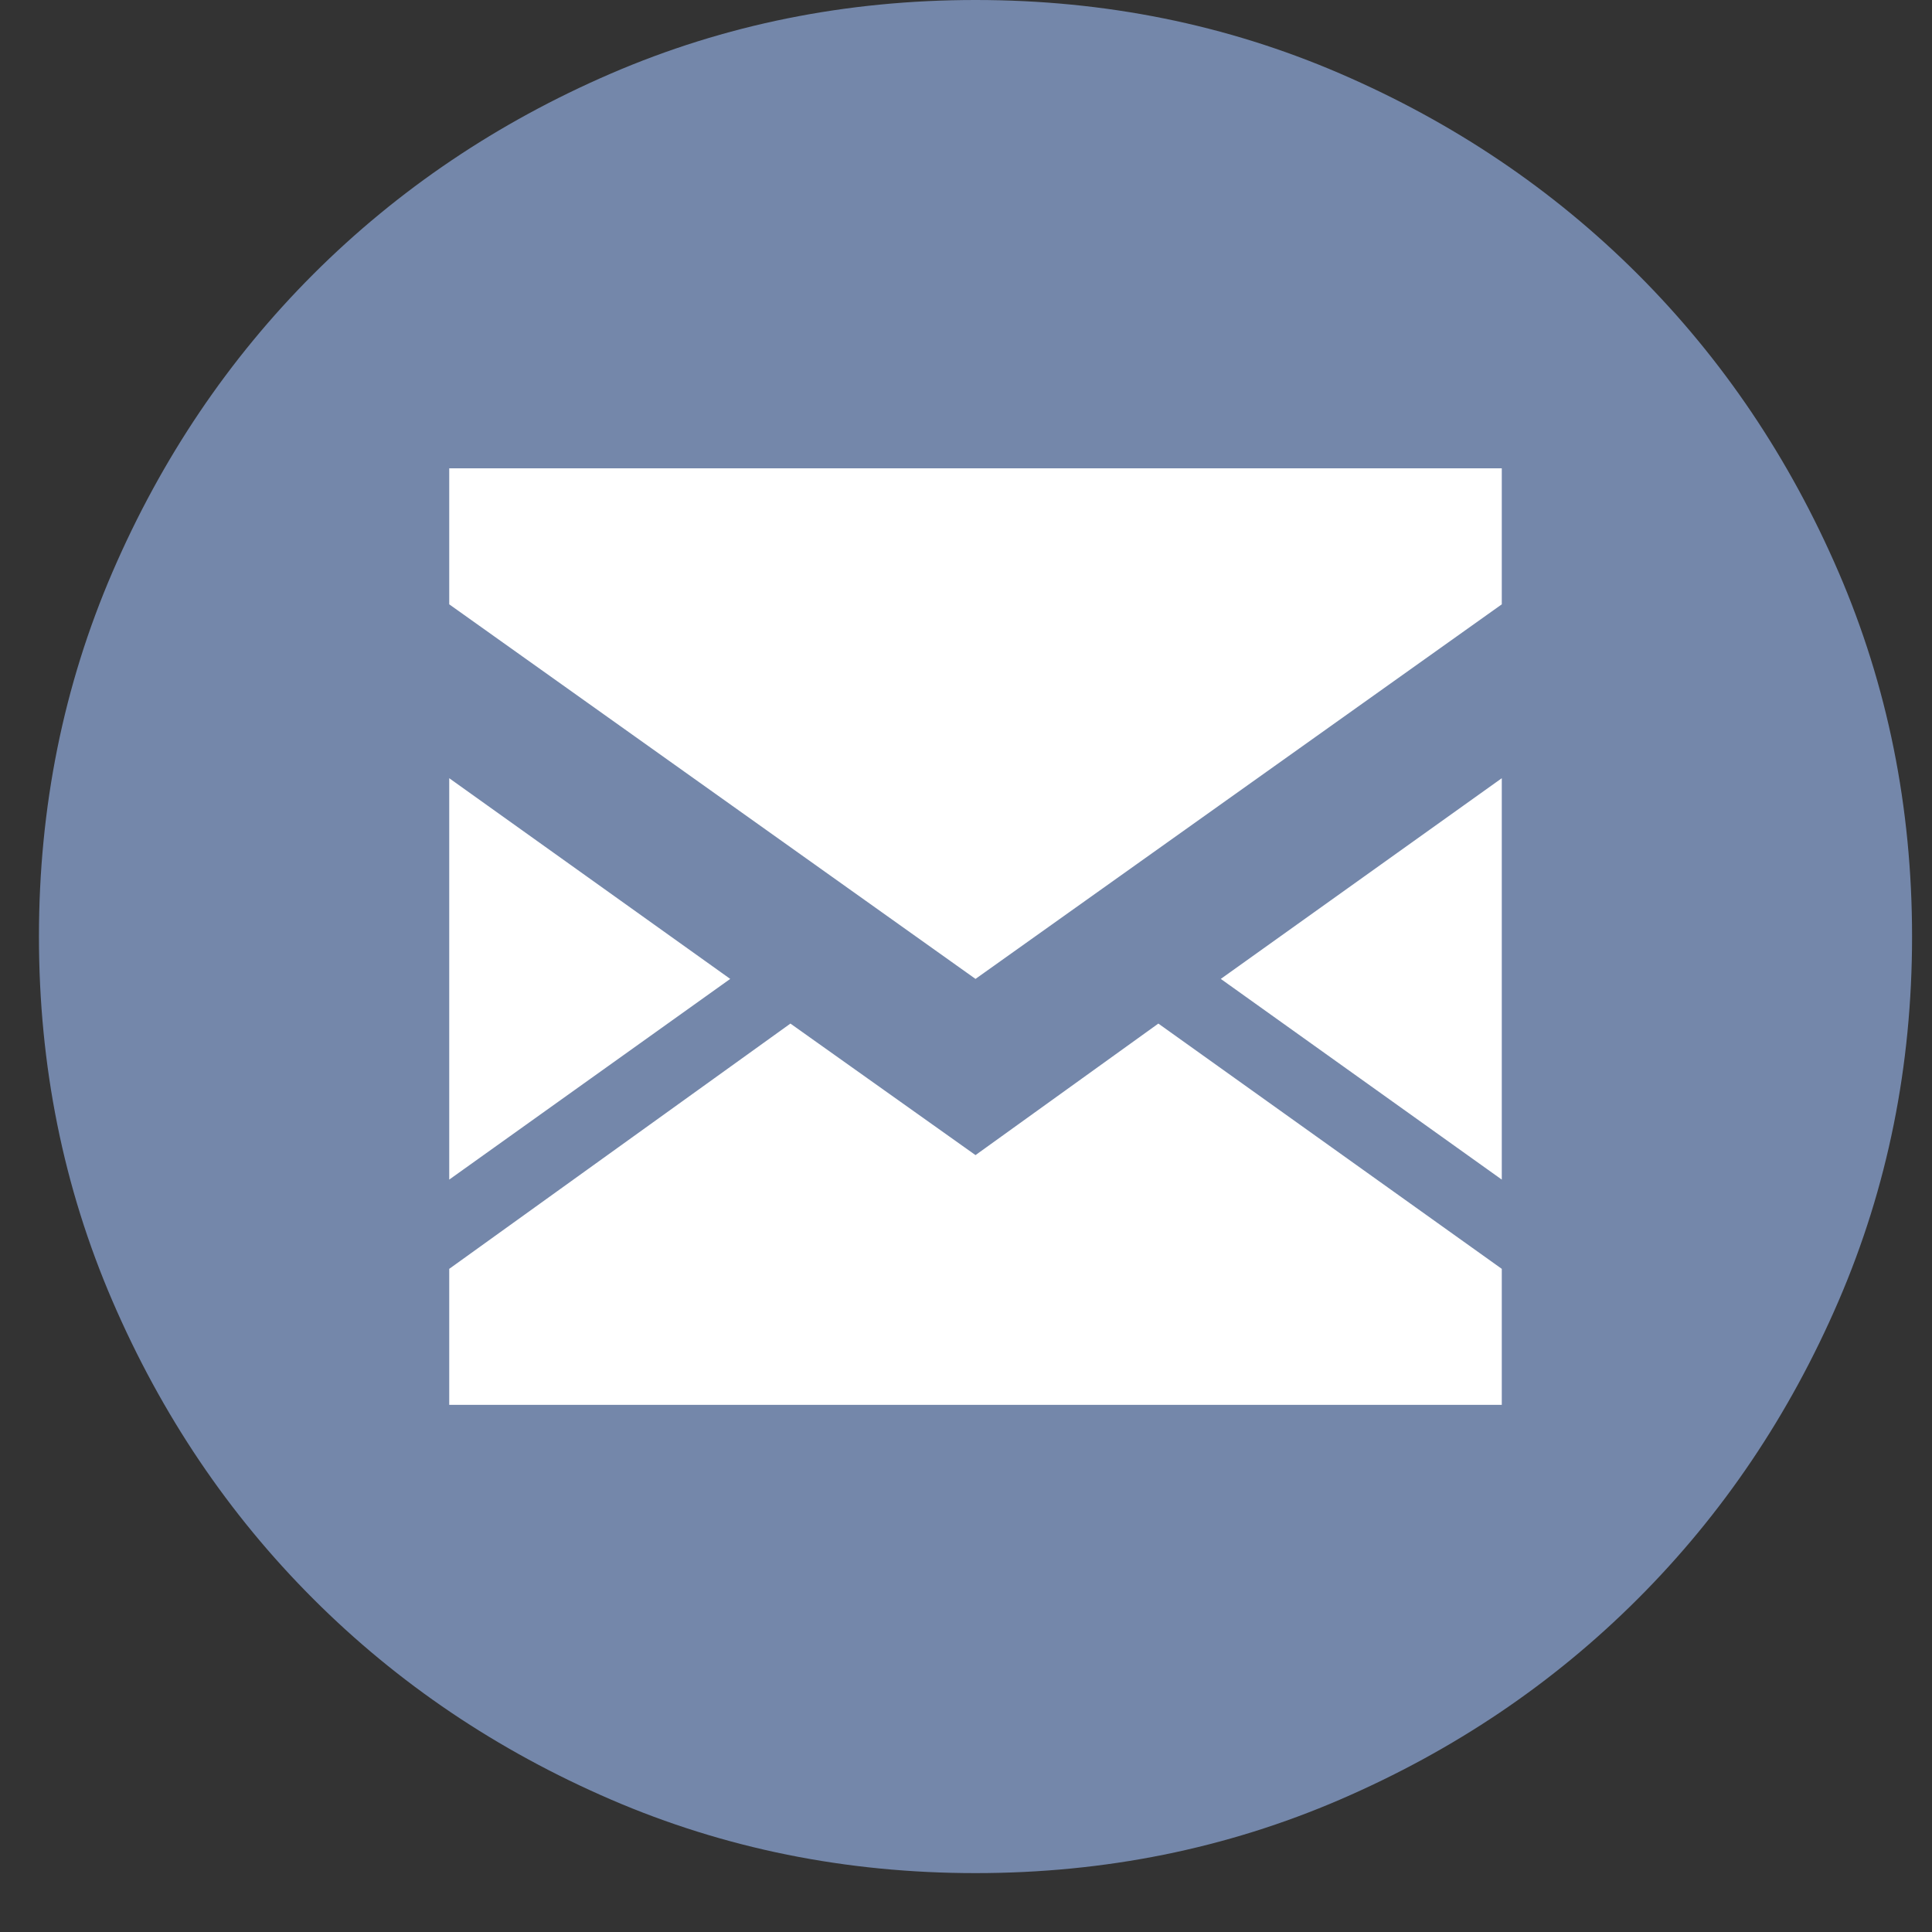
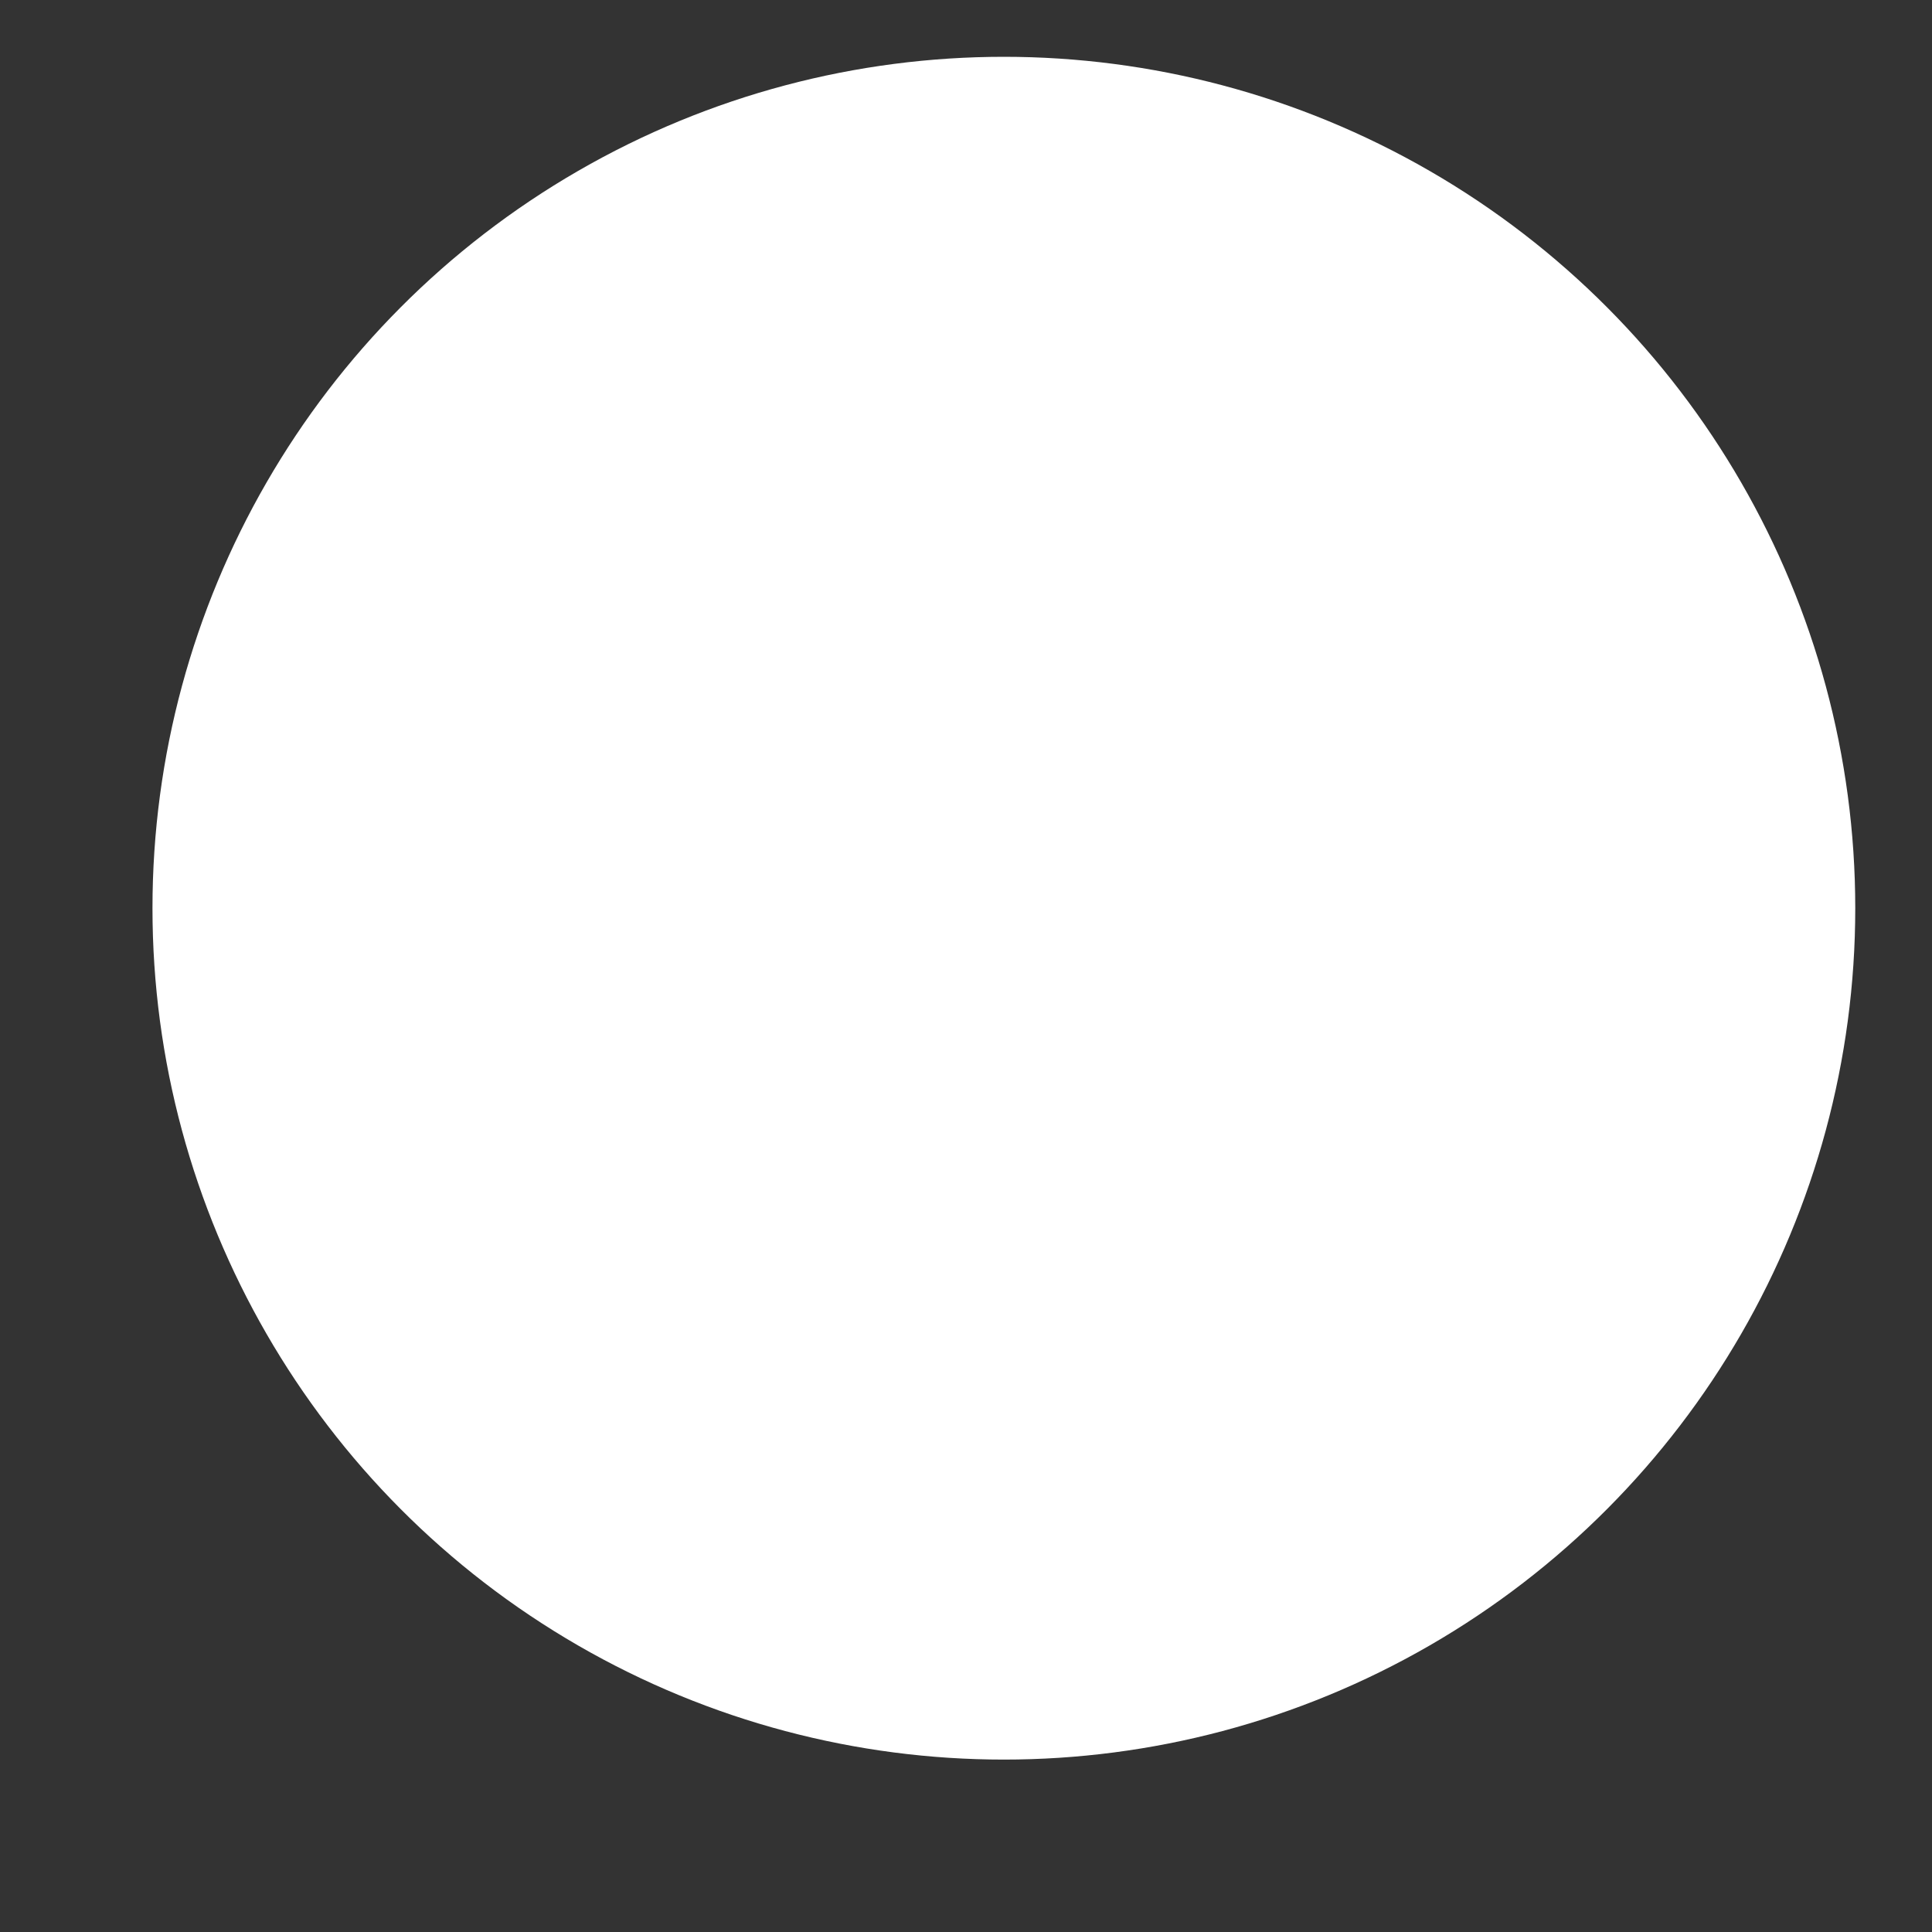
<svg xmlns="http://www.w3.org/2000/svg" width="25" height="25" viewBox="0 0 25 25" fill="none">
  <rect x="0" y="0" width="25" height="25" fill="#333333" stroke="none" />
  <g id="ð¦ icon &quot;circle email&quot;">
    <circle id="Ellipse 8" cx="12.99" cy="11.752" r="11.017" fill="white" />
-     <path id="Vector" d="M12.623 0C14.297 0 15.869 0.317 17.341 0.952C18.812 1.587 20.096 2.453 21.193 3.549C22.29 4.646 23.155 5.93 23.79 7.401C24.425 8.873 24.742 10.446 24.742 12.119C24.742 13.793 24.425 15.365 23.79 16.837C23.155 18.309 22.29 19.593 21.193 20.689C20.096 21.786 18.812 22.651 17.341 23.286C15.869 23.921 14.297 24.238 12.623 24.238C10.95 24.238 9.377 23.921 7.905 23.286C6.434 22.651 5.15 21.786 4.053 20.689C2.957 19.593 2.091 18.309 1.456 16.837C0.821 15.365 0.504 13.793 0.504 12.119C0.504 10.446 0.821 8.873 1.456 7.401C2.091 5.93 2.957 4.646 4.053 3.549C5.15 2.453 6.434 1.587 7.905 0.952C9.377 0.317 10.95 0 12.623 0ZM5.813 15.264L9.449 12.667L5.813 10.07V15.264ZM19.433 16.419L14.989 13.245L12.623 14.947L10.228 13.245L5.813 16.419V18.179H19.433V16.419ZM19.433 10.07L15.797 12.667L19.433 15.264V10.07ZM19.433 6.06H5.813V7.82L12.623 12.667L19.433 7.82V6.06Z" fill="#7487AA" />
  </g>
</svg>